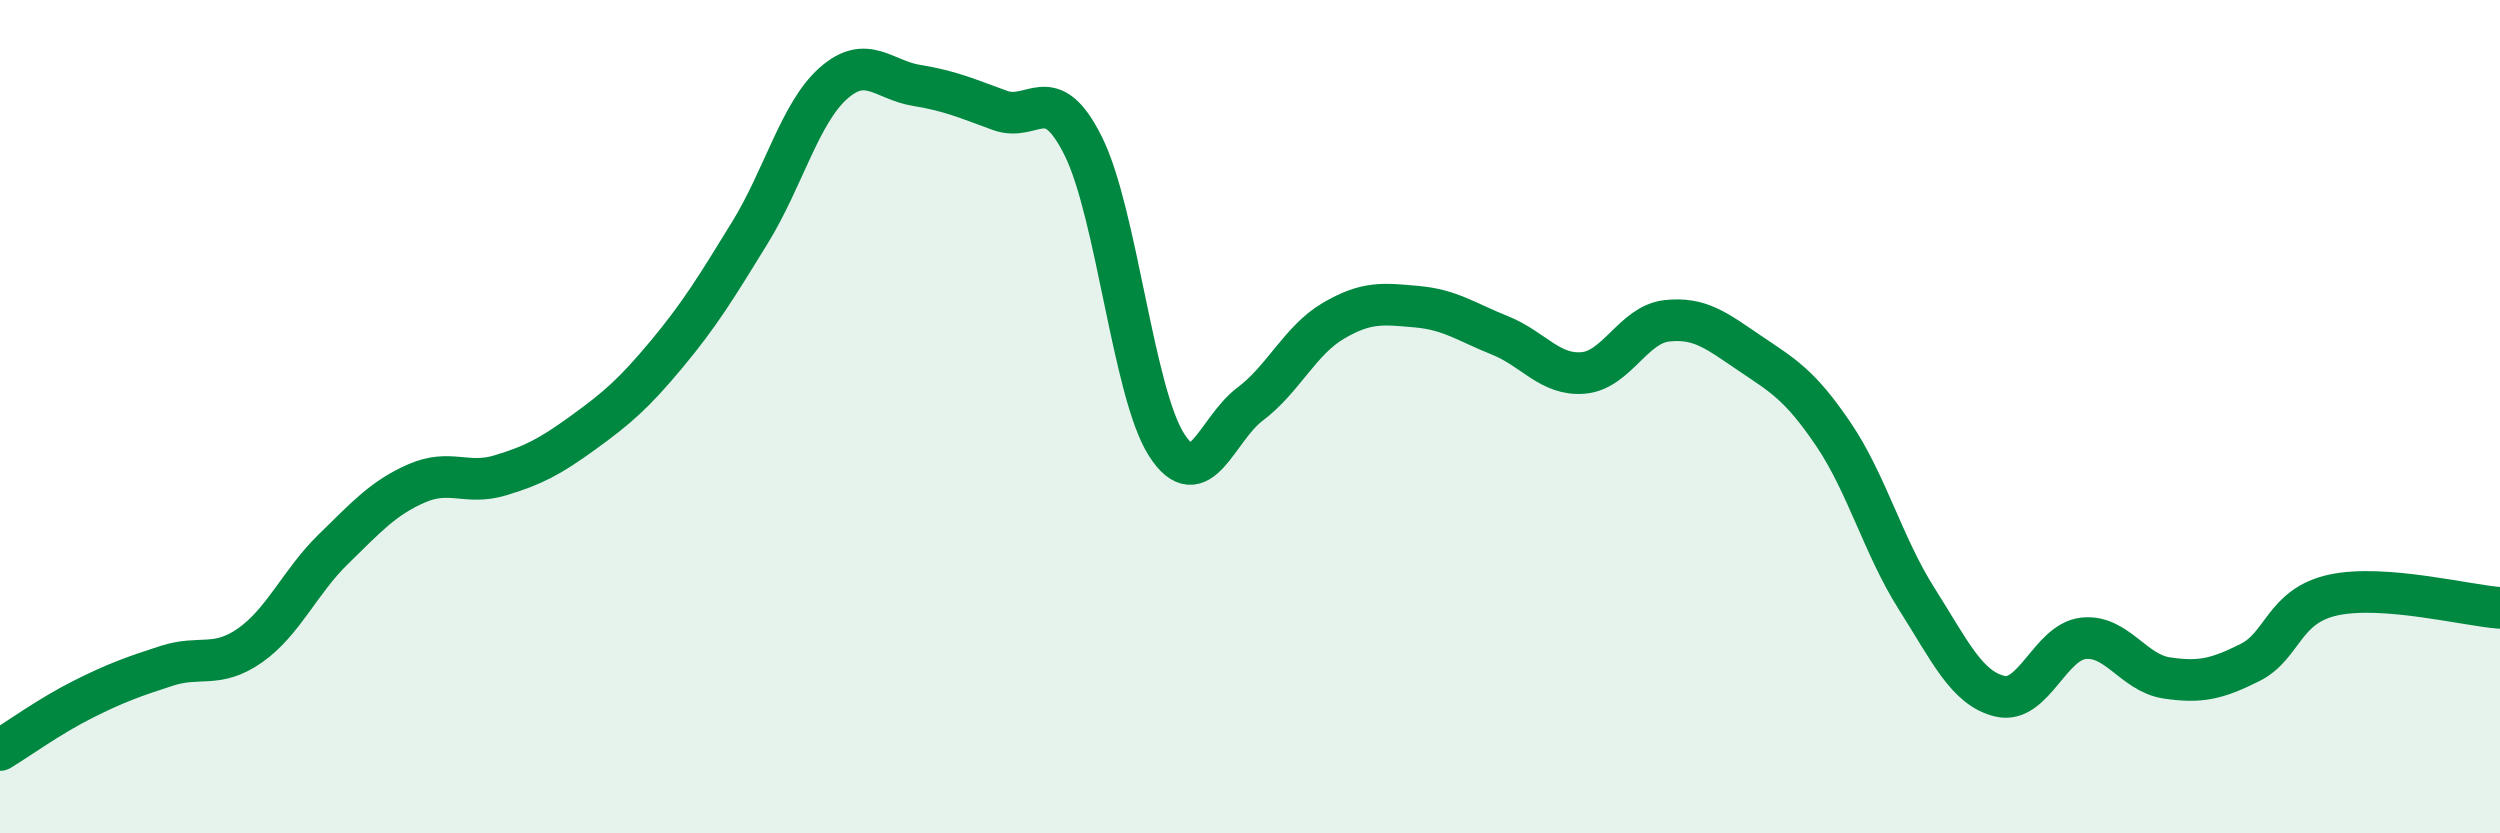
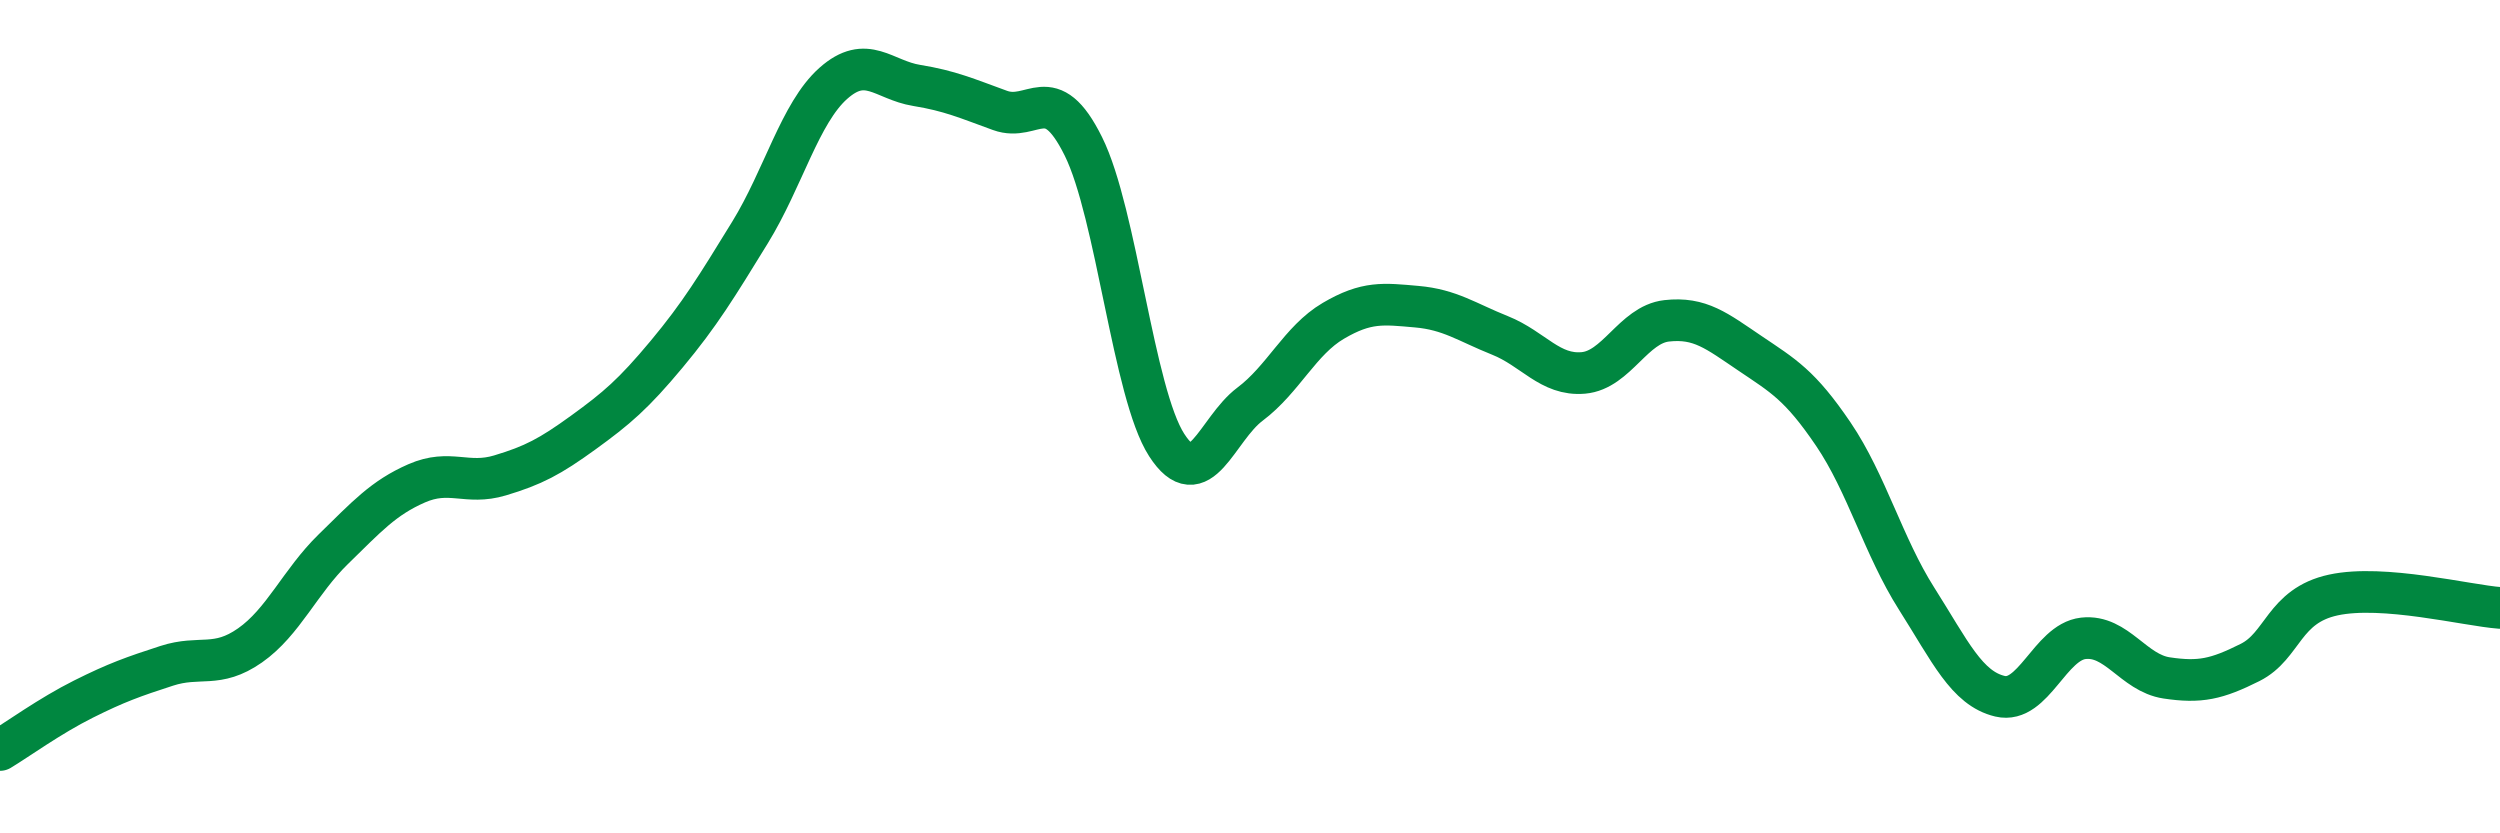
<svg xmlns="http://www.w3.org/2000/svg" width="60" height="20" viewBox="0 0 60 20">
-   <path d="M 0,18 C 0.4,17.76 1.2,17.18 2,16.78 C 2.8,16.38 3.2,16.24 4,15.98 C 4.8,15.72 5.2,16.05 6,15.49 C 6.8,14.93 7.2,13.96 8,13.18 C 8.8,12.4 9.2,11.95 10,11.6 C 10.8,11.25 11.2,11.65 12,11.41 C 12.8,11.17 13.2,10.96 14,10.38 C 14.8,9.8 15.2,9.46 16,8.5 C 16.8,7.54 17.2,6.88 18,5.58 C 18.8,4.28 19.2,2.71 20,2 C 20.8,1.29 21.2,1.92 22,2.05 C 22.8,2.18 23.2,2.36 24,2.65 C 24.8,2.94 25.2,1.9 26,3.51 C 26.8,5.12 27.2,9.44 28,10.68 C 28.8,11.92 29.2,10.3 30,9.7 C 30.8,9.1 31.2,8.17 32,7.7 C 32.8,7.23 33.2,7.29 34,7.36 C 34.8,7.43 35.2,7.73 36,8.05 C 36.8,8.37 37.2,9.02 38,8.95 C 38.8,8.88 39.2,7.79 40,7.7 C 40.8,7.61 41.2,7.94 42,8.48 C 42.8,9.02 43.2,9.24 44,10.42 C 44.8,11.6 45.2,13.11 46,14.37 C 46.8,15.63 47.2,16.52 48,16.71 C 48.8,16.9 49.2,15.41 50,15.32 C 50.8,15.23 51.2,16.15 52,16.27 C 52.8,16.39 53.2,16.3 54,15.9 C 54.8,15.5 54.8,14.54 56,14.28 C 57.2,14.02 59.2,14.53 60,14.59L60 20L0 20Z" fill="#008740" opacity="0.1" stroke-linecap="round" stroke-linejoin="round" />
  <path d="M 0,18 C 0.4,17.76 1.2,17.18 2,16.78 C 2.8,16.38 3.2,16.24 4,15.98 C 4.8,15.72 5.2,16.05 6,15.49 C 6.8,14.93 7.2,13.96 8,13.18 C 8.8,12.4 9.2,11.95 10,11.6 C 10.8,11.25 11.2,11.65 12,11.41 C 12.8,11.17 13.2,10.96 14,10.38 C 14.8,9.8 15.2,9.46 16,8.5 C 16.8,7.54 17.2,6.88 18,5.58 C 18.8,4.28 19.2,2.71 20,2 C 20.8,1.29 21.2,1.92 22,2.05 C 22.8,2.18 23.2,2.36 24,2.65 C 24.8,2.94 25.2,1.9 26,3.51 C 26.8,5.12 27.2,9.44 28,10.68 C 28.8,11.92 29.2,10.3 30,9.7 C 30.8,9.1 31.2,8.17 32,7.7 C 32.8,7.23 33.2,7.29 34,7.36 C 34.8,7.43 35.2,7.73 36,8.05 C 36.8,8.37 37.2,9.02 38,8.95 C 38.8,8.88 39.2,7.79 40,7.7 C 40.8,7.61 41.2,7.94 42,8.48 C 42.8,9.02 43.2,9.24 44,10.42 C 44.8,11.6 45.2,13.11 46,14.37 C 46.8,15.63 47.2,16.52 48,16.71 C 48.8,16.9 49.2,15.41 50,15.32 C 50.8,15.23 51.2,16.15 52,16.27 C 52.8,16.39 53.2,16.3 54,15.9 C 54.8,15.5 54.8,14.54 56,14.28 C 57.2,14.02 59.2,14.53 60,14.59" stroke="#008740" stroke-width="1" fill="none" stroke-linecap="round" stroke-linejoin="round" />
</svg>